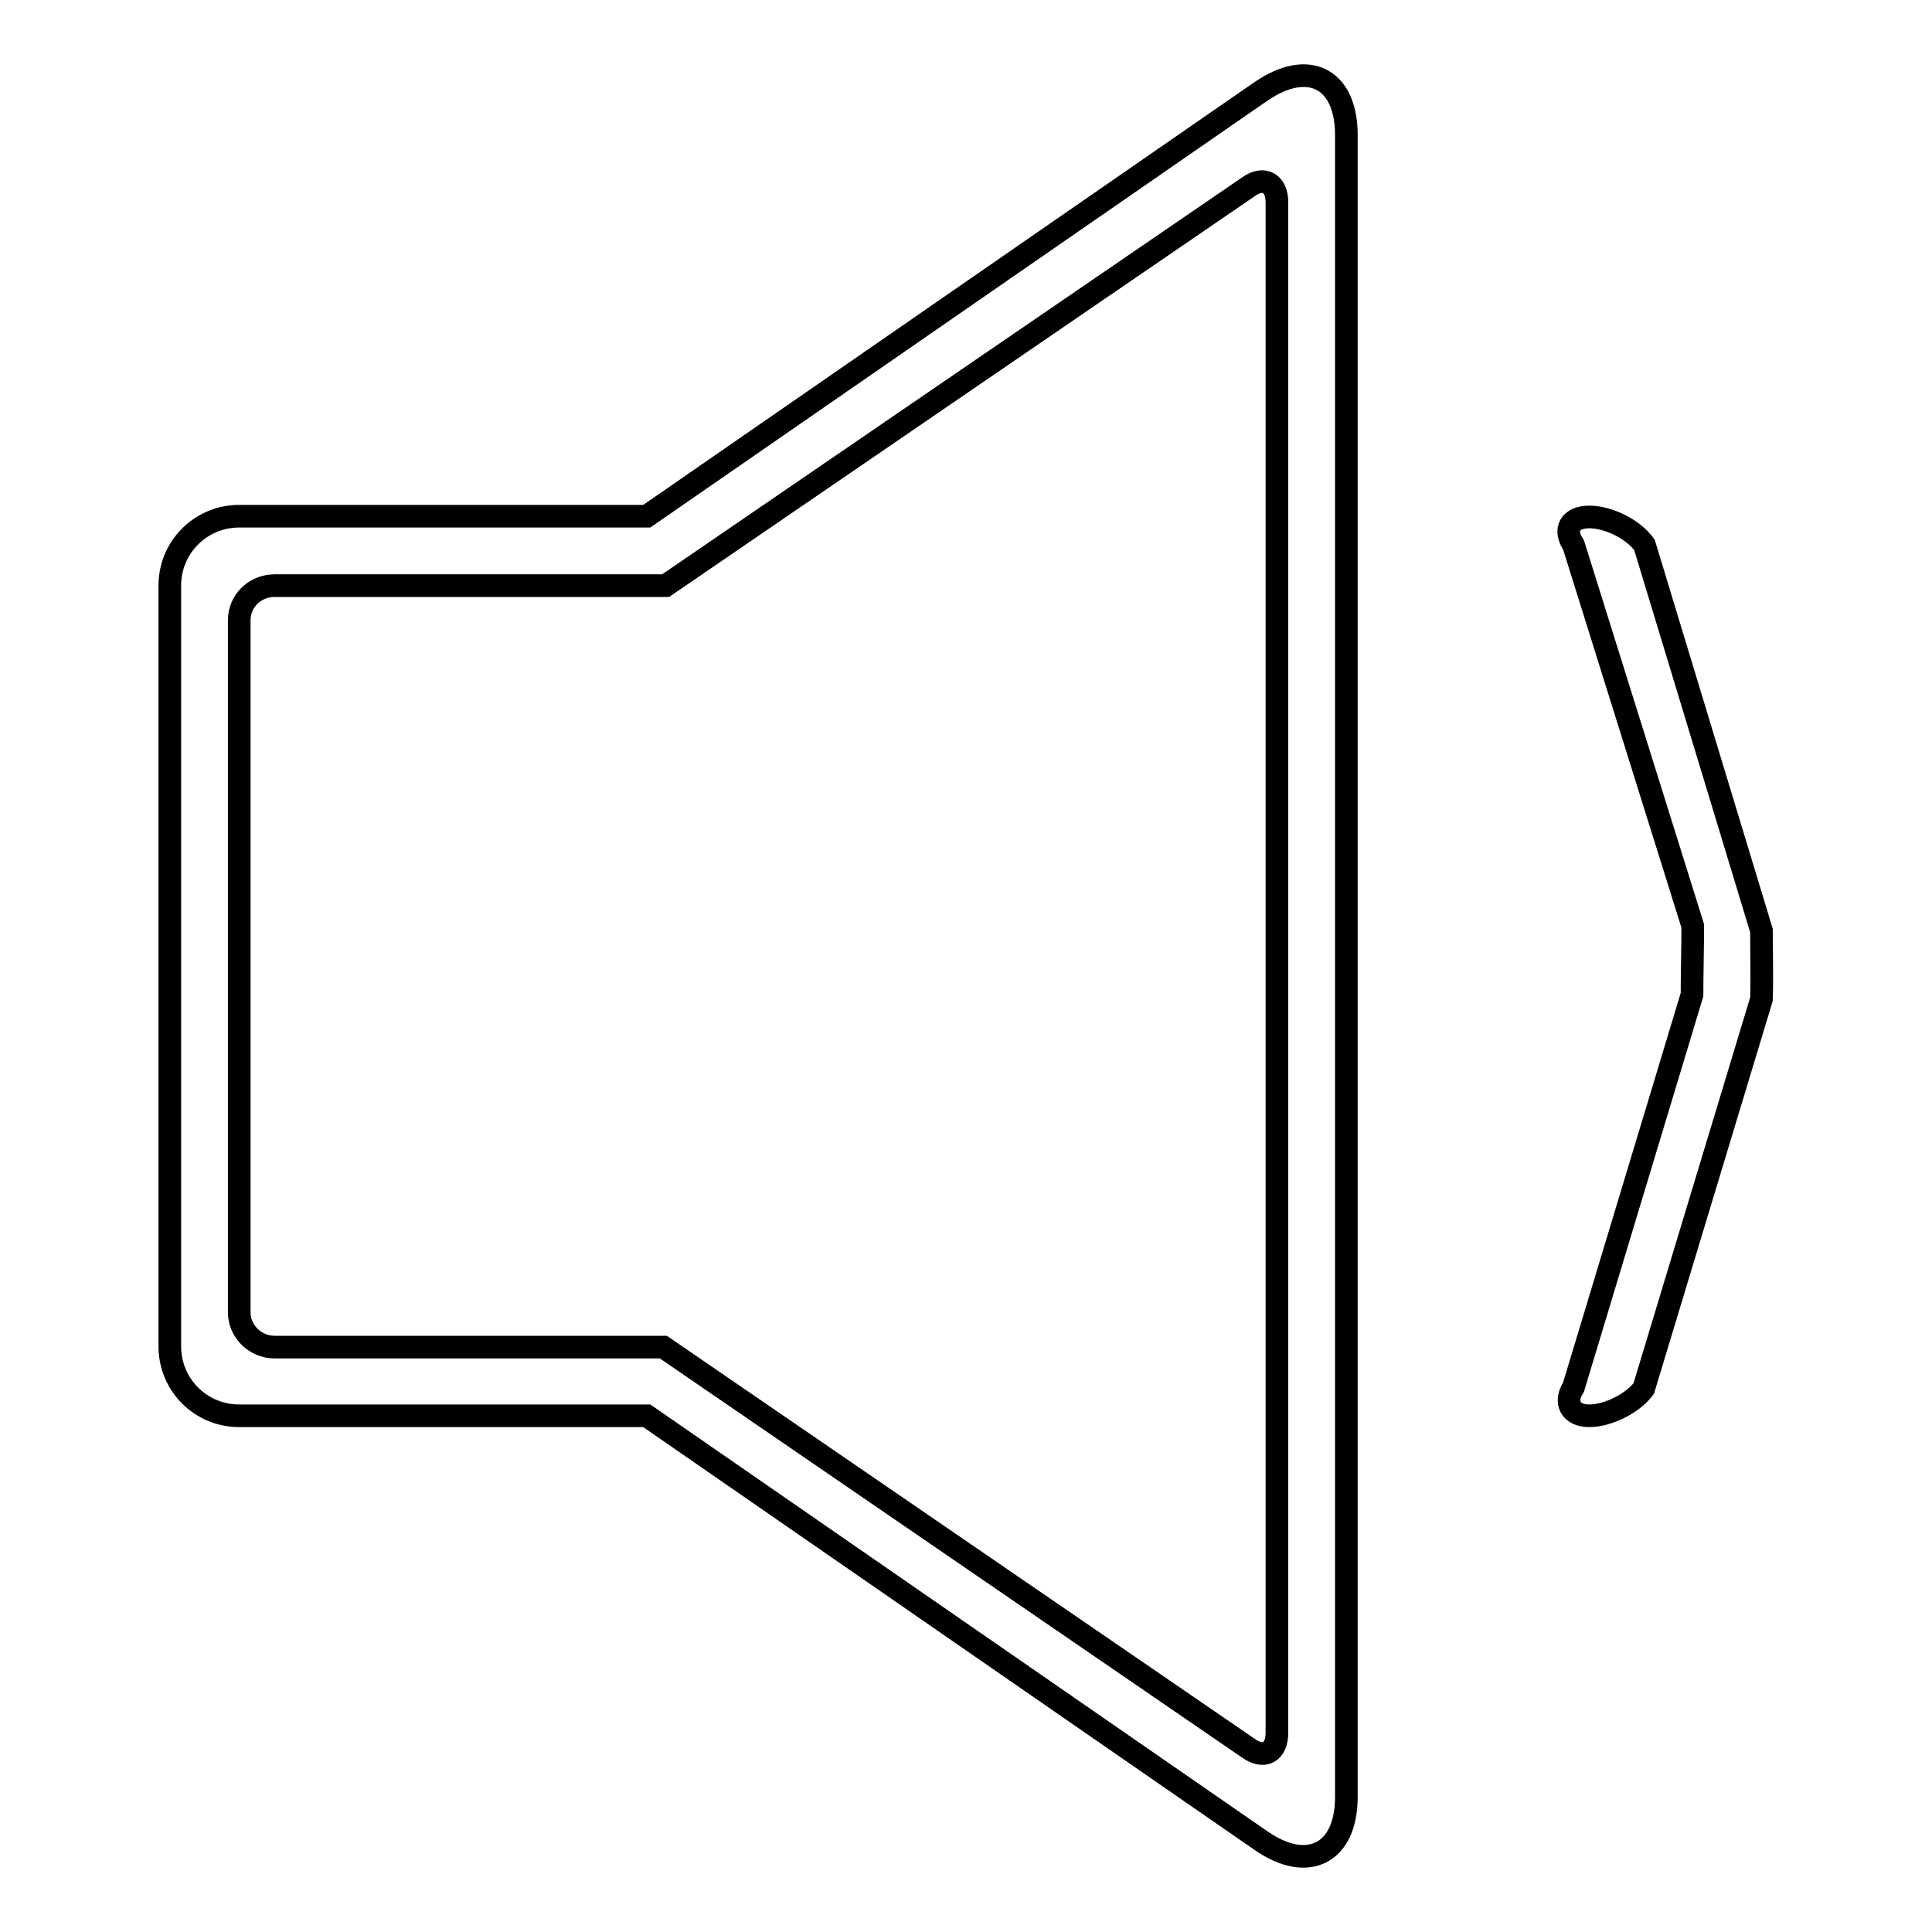
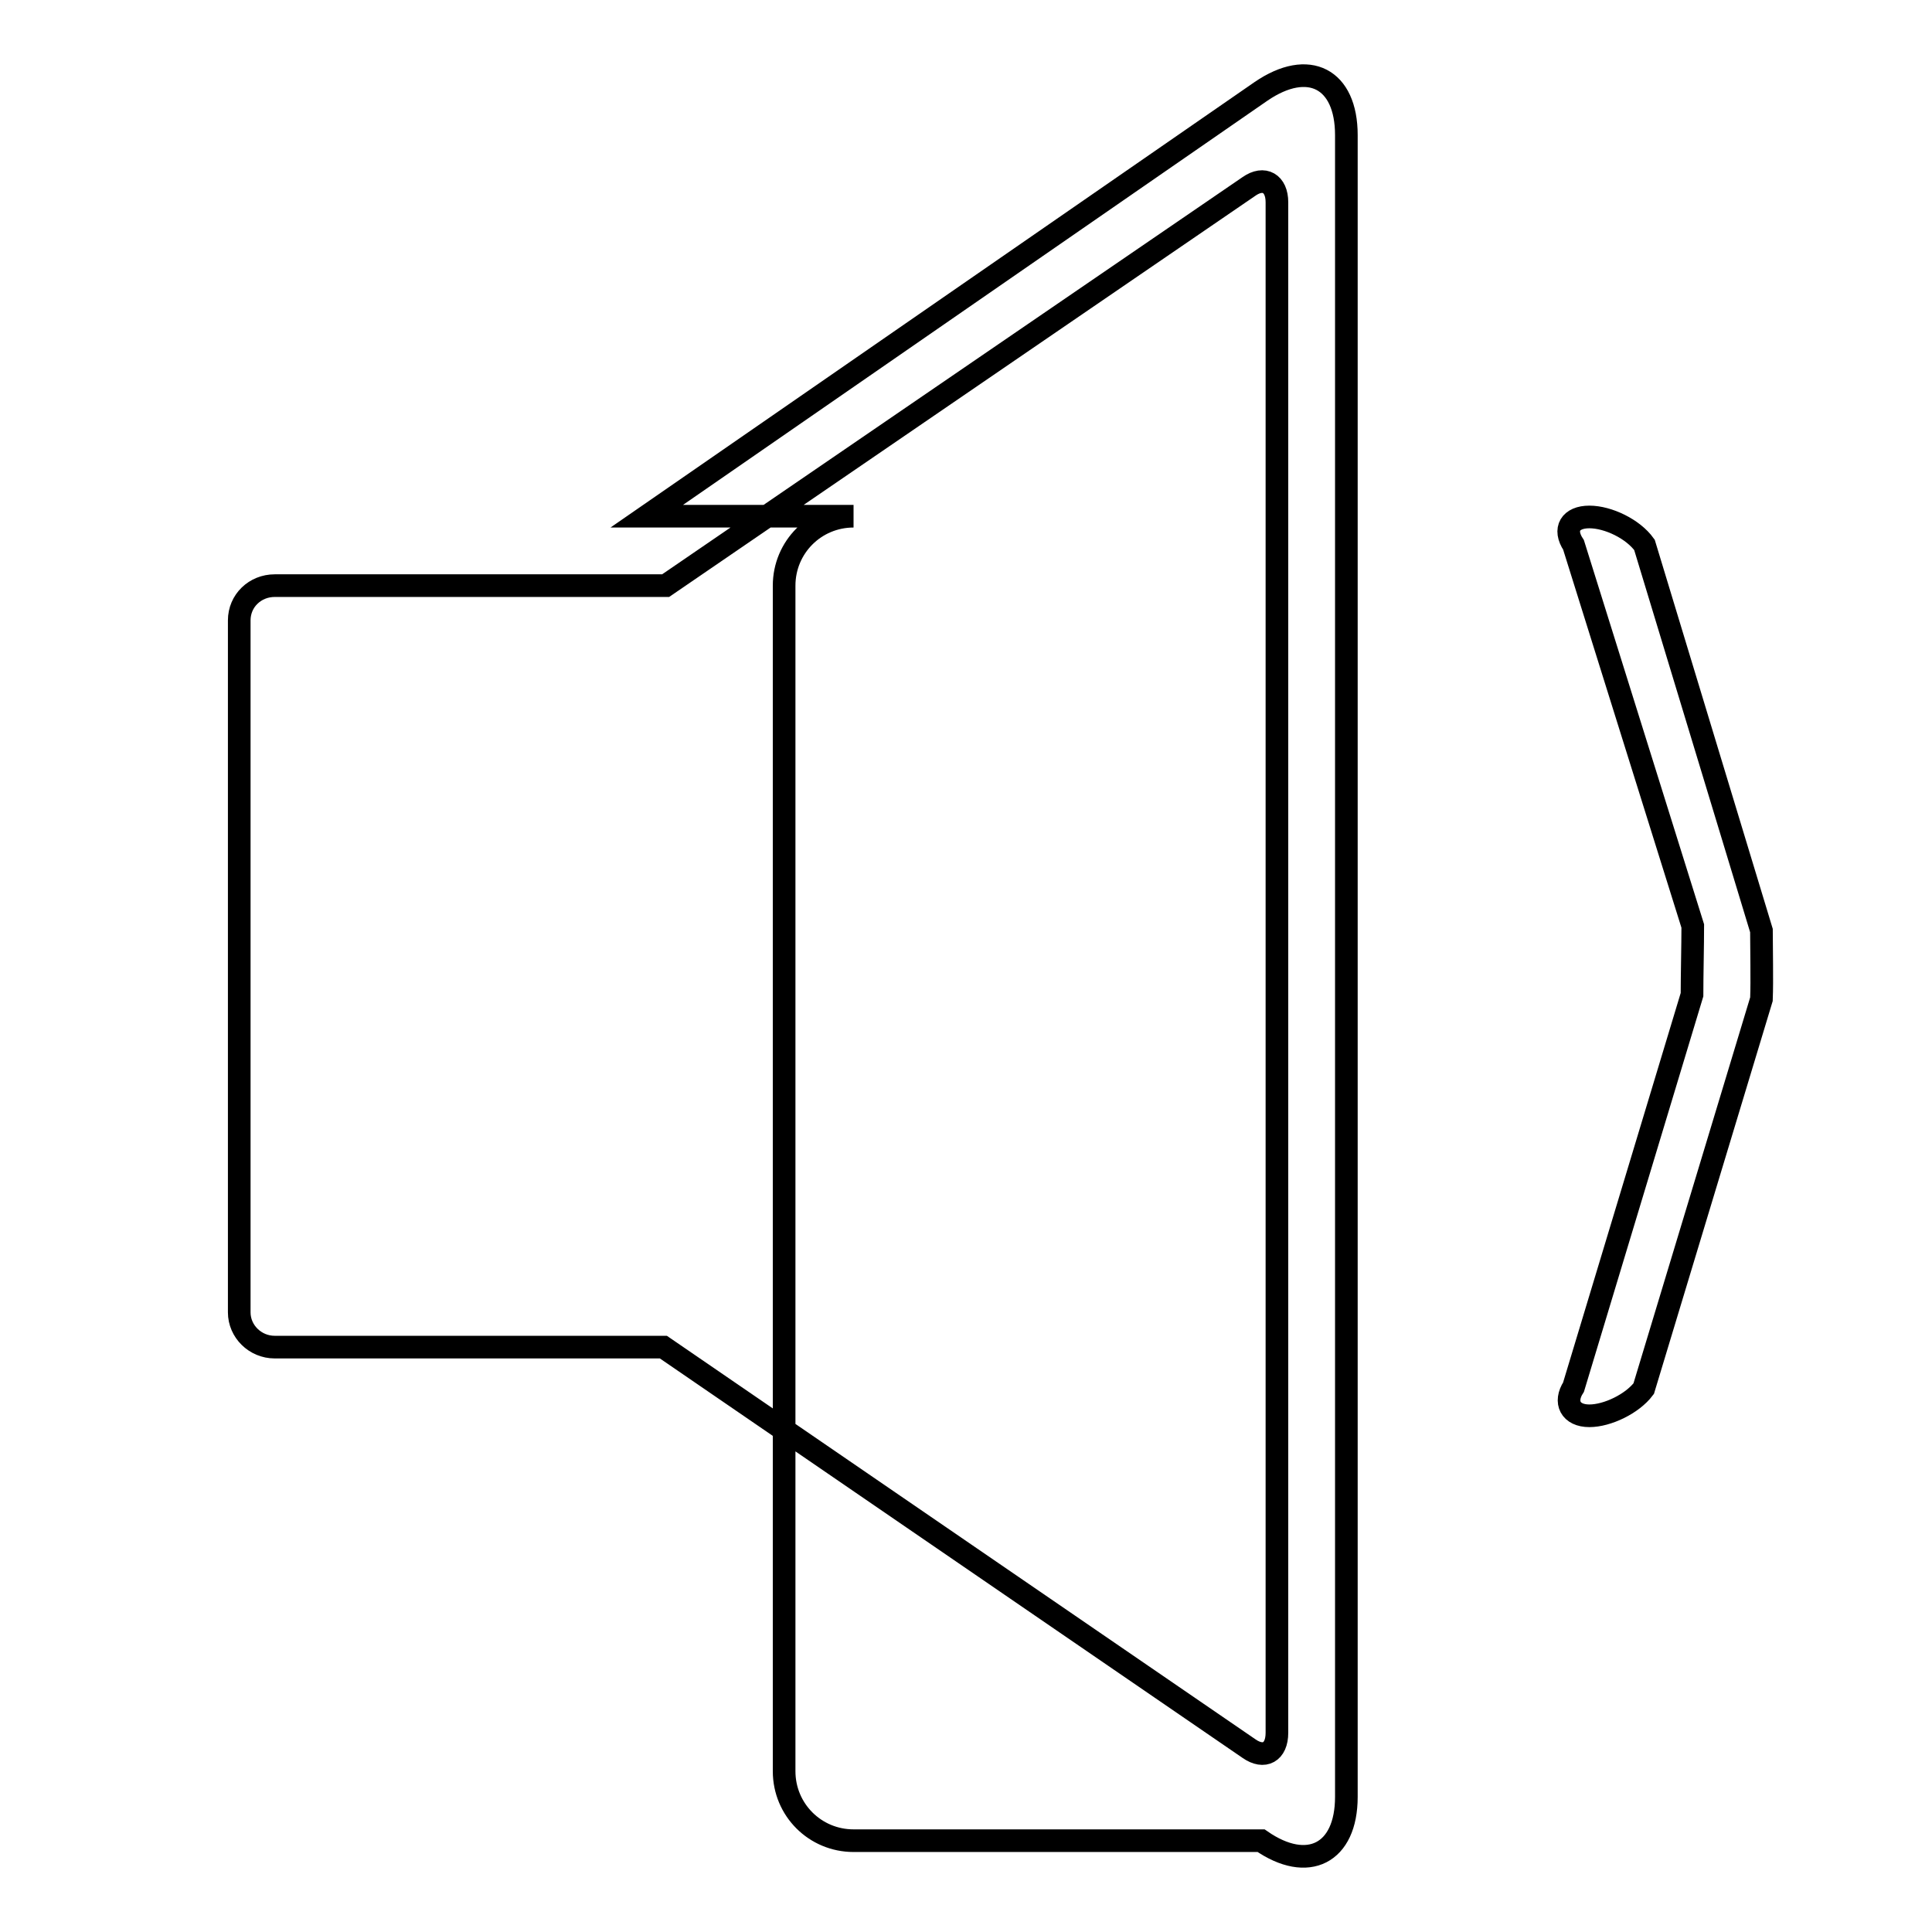
<svg xmlns="http://www.w3.org/2000/svg" version="1.1" x="0px" y="0px" viewBox="0 0 256 256" enable-background="new 0 0 256 256" xml:space="preserve">
  <g>
    <g>
-       <path stroke-width="3" fill-opacity="0" stroke="#000000" d="M88.2,77.6H36.4c-2.6,0-4.7,2-4.7,4.6v91.7c0,2.5,2.1,4.6,4.7,4.6h51.5l77.6,53.2c2,1.4,3.7,0.5,3.7-2.1V26.8c0-2.5-1.7-3.5-3.7-2.1L88.2,77.6z M85.7,68.4l81.4-56.3c6.3-4.3,11.3-1.7,11.3,5.8v220.2c0,7.5-5.1,10.1-11.3,5.8l-81.4-56.3h-54c-5.1,0-9.2-4.1-9.2-9.2V77.6c0-5.1,4.1-9.2,9.2-9.2H85.7z M224.2,131.8c0-2.5,0.1-6.6,0.1-9.1l-15.8-50.5c-1.4-2.1-0.4-3.7,2.1-3.7c2.5,0,5.8,1.6,7.3,3.7l15.5,51.1c0,2.5,0.1,6.6,0,9.1L217.8,184c-1.5,2-4.8,3.6-7.2,3.6c-2.5,0-3.4-1.8-2.1-3.8L224.2,131.8z" />
+       <path stroke-width="3" fill-opacity="0" stroke="#000000" d="M88.2,77.6H36.4c-2.6,0-4.7,2-4.7,4.6v91.7c0,2.5,2.1,4.6,4.7,4.6h51.5l77.6,53.2c2,1.4,3.7,0.5,3.7-2.1V26.8c0-2.5-1.7-3.5-3.7-2.1L88.2,77.6z M85.7,68.4l81.4-56.3c6.3-4.3,11.3-1.7,11.3,5.8v220.2c0,7.5-5.1,10.1-11.3,5.8h-54c-5.1,0-9.2-4.1-9.2-9.2V77.6c0-5.1,4.1-9.2,9.2-9.2H85.7z M224.2,131.8c0-2.5,0.1-6.6,0.1-9.1l-15.8-50.5c-1.4-2.1-0.4-3.7,2.1-3.7c2.5,0,5.8,1.6,7.3,3.7l15.5,51.1c0,2.5,0.1,6.6,0,9.1L217.8,184c-1.5,2-4.8,3.6-7.2,3.6c-2.5,0-3.4-1.8-2.1-3.8L224.2,131.8z" />
    </g>
  </g>
</svg>